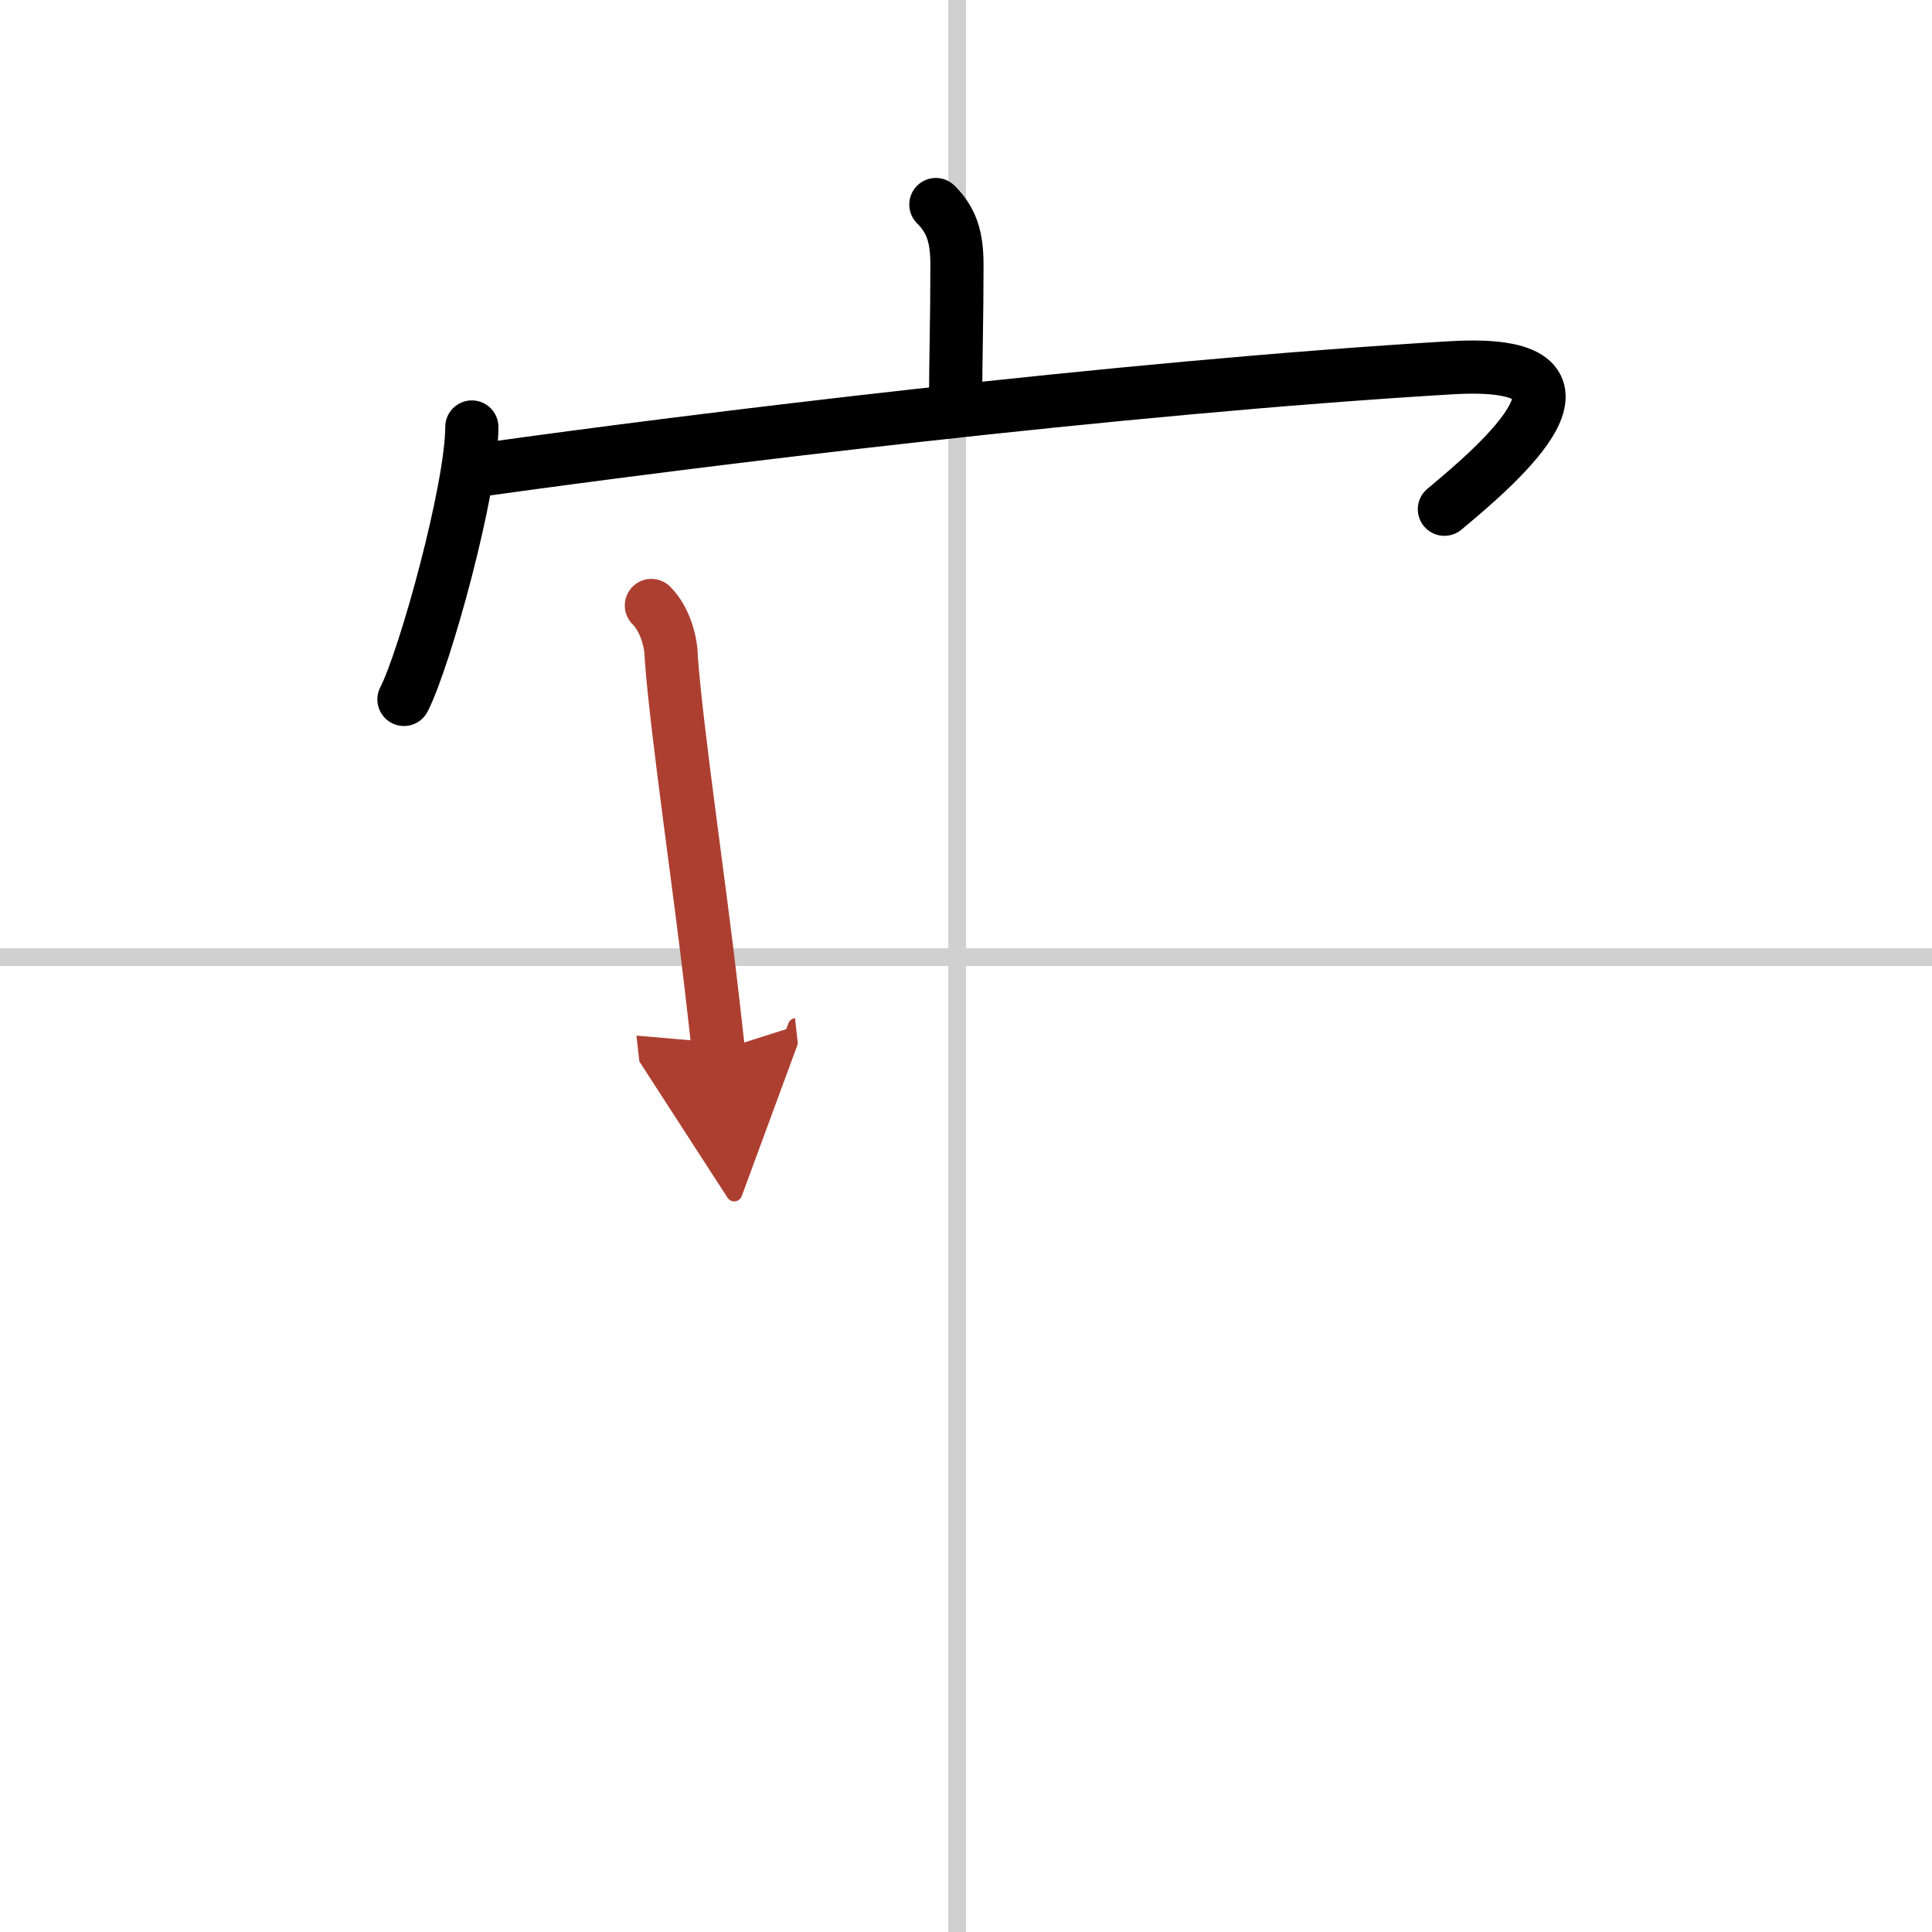
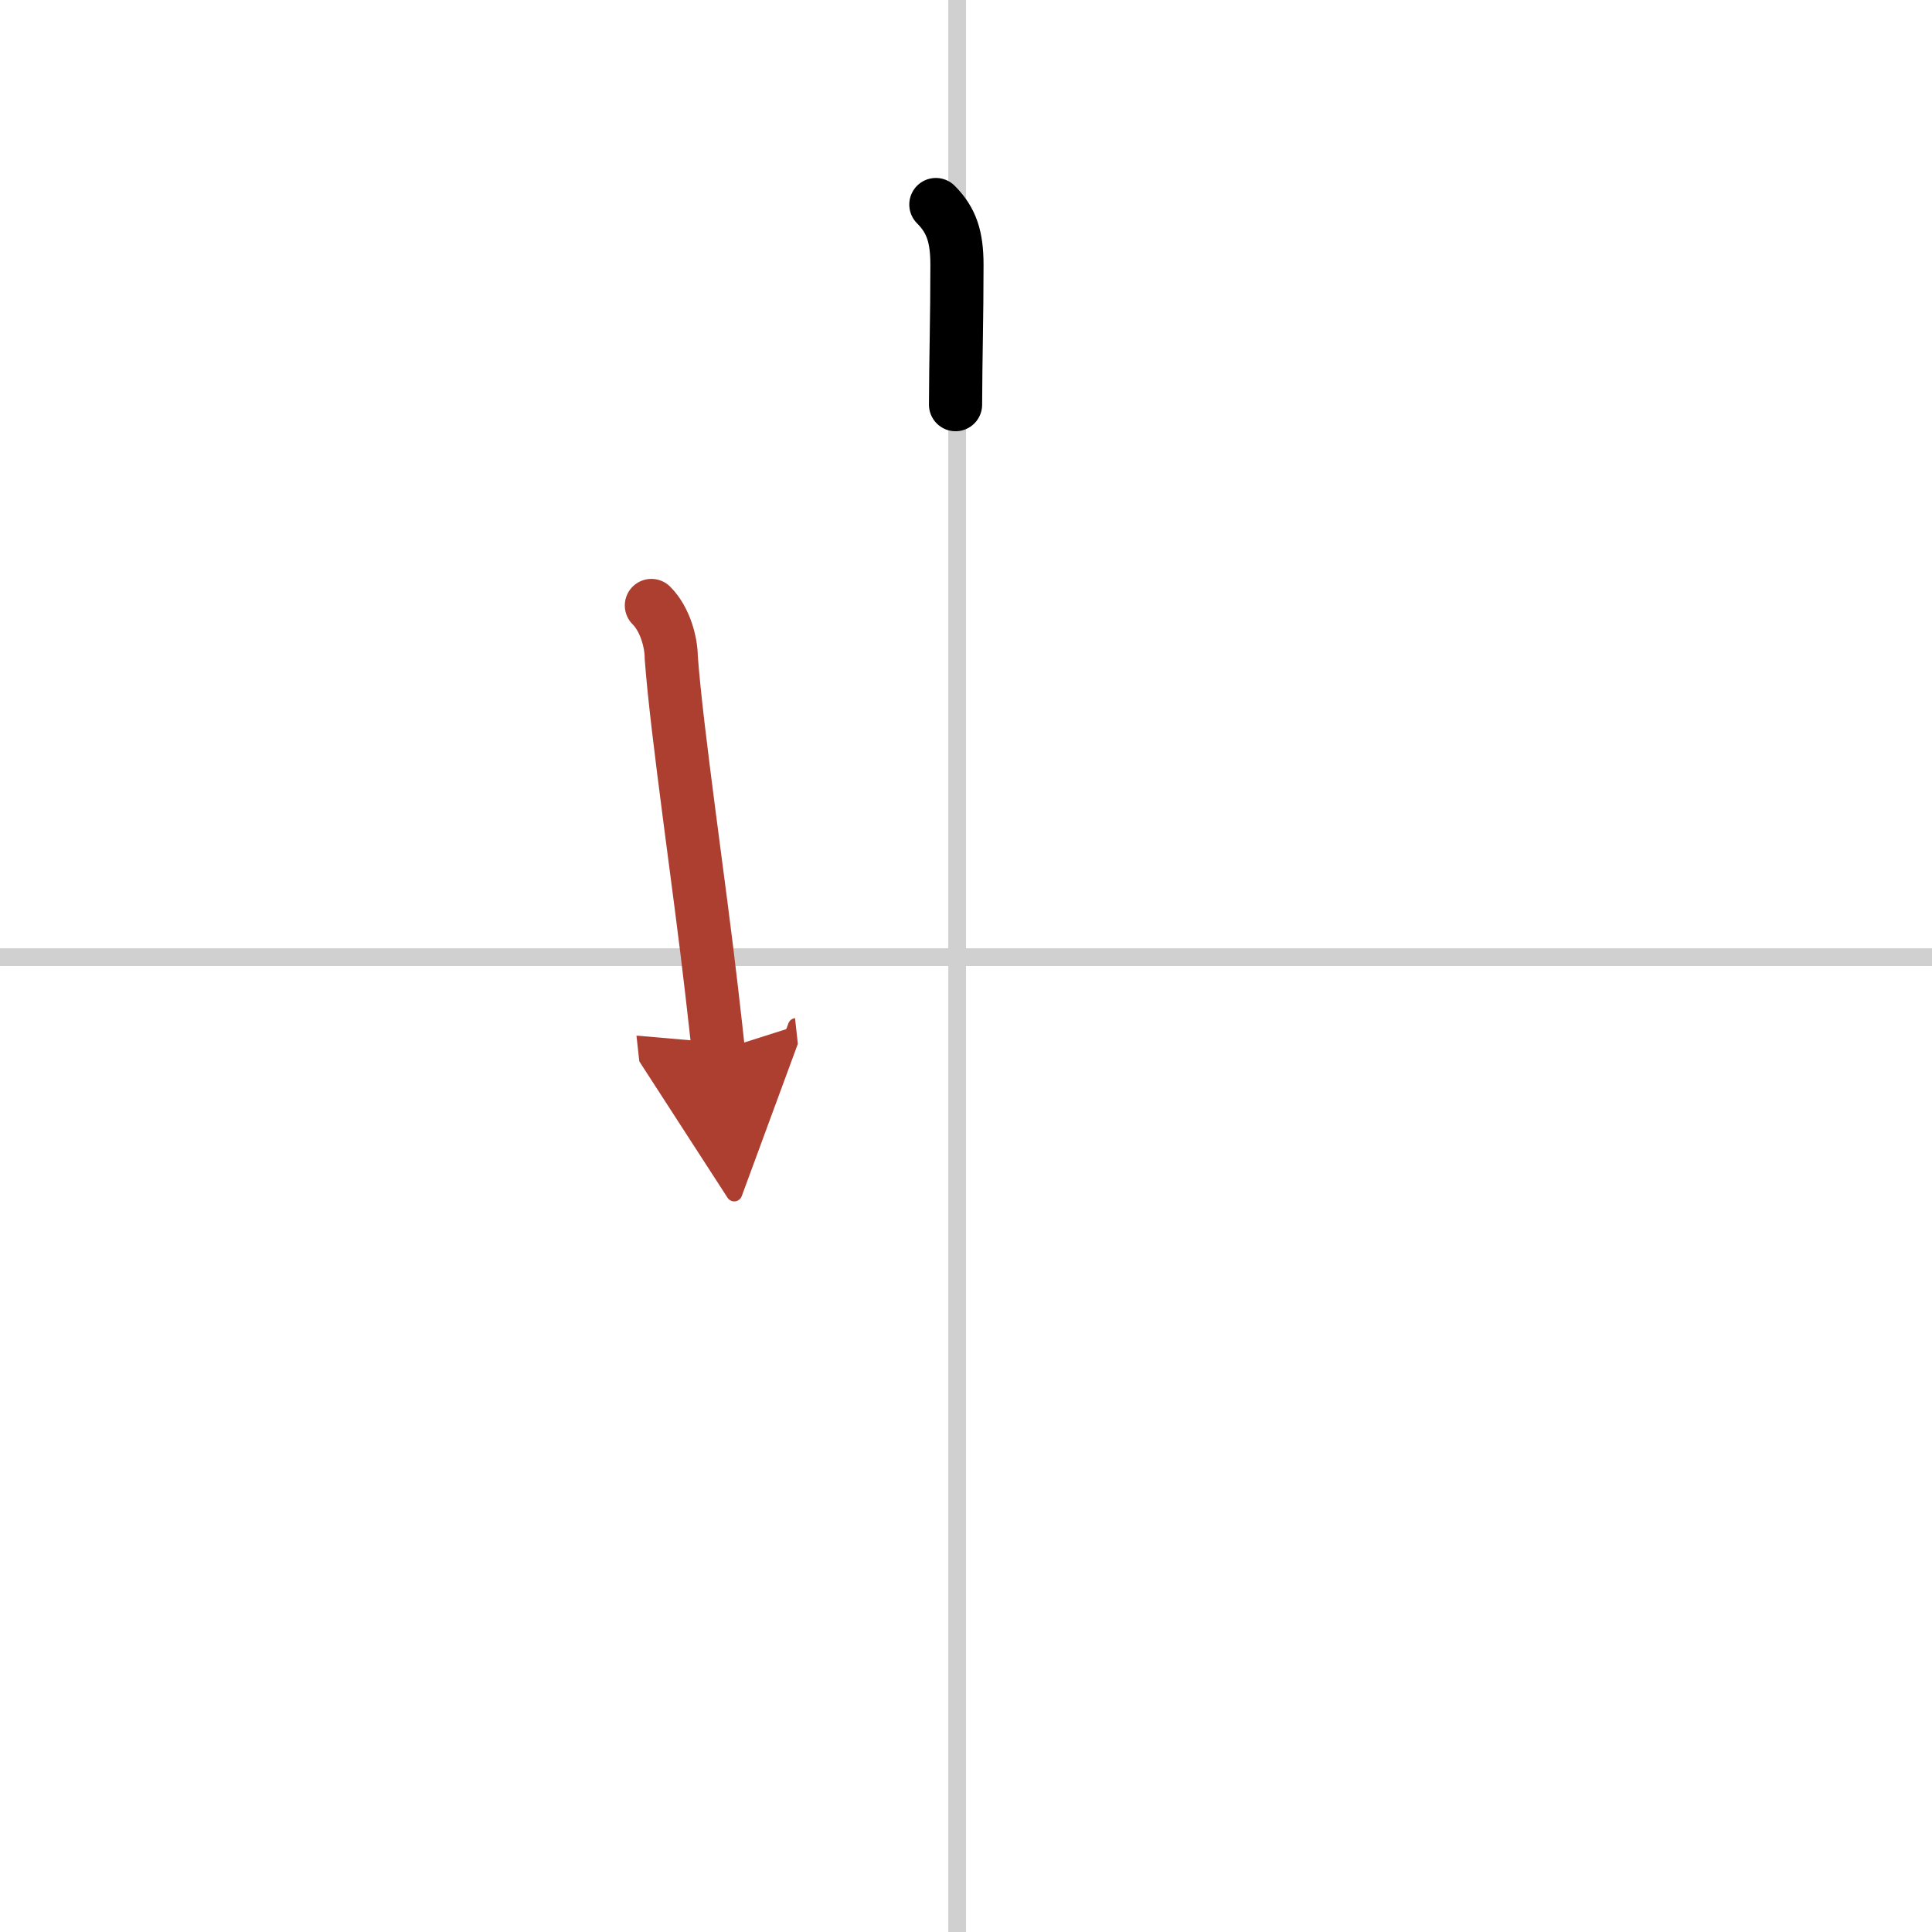
<svg xmlns="http://www.w3.org/2000/svg" width="400" height="400" viewBox="0 0 109 109">
  <defs>
    <marker id="a" markerWidth="4" orient="auto" refX="1" refY="5" viewBox="0 0 10 10">
      <polyline points="0 0 10 5 0 10 1 5" fill="#ad3f31" stroke="#ad3f31" />
    </marker>
  </defs>
  <g fill="none" stroke="#000" stroke-linecap="round" stroke-linejoin="round" stroke-width="3">
    <rect width="100%" height="100%" fill="#fff" stroke="#fff" />
    <line x1="54" x2="54" y2="109" stroke="#d0d0d0" stroke-width="1" />
    <line x2="109" y1="54" y2="54" stroke="#d0d0d0" stroke-width="1" />
    <path d="m52.8 11.54c0.89 0.89 1.19 1.83 1.19 3.41 0 3.01-0.07 5.14-0.08 7.88" />
-     <path d="m26.62 24.09c0 3.48-2.64 13.05-3.83 15.37" />
-     <path d="m27.57 26.45c11.3-1.58 35.43-4.58 54.28-5.7 9.71-0.58 2.78 5.37-0.36 7.98" />
    <path d="m36.75 34.16c0.8 0.8 1.12 2.13 1.12 2.92 0.31 4.25 1.63 13.1 2.29 18.91 0.15 1.27 0.27 2.39 0.37 3.29" marker-end="url(#a)" stroke="#ad3f31" />
  </g>
</svg>